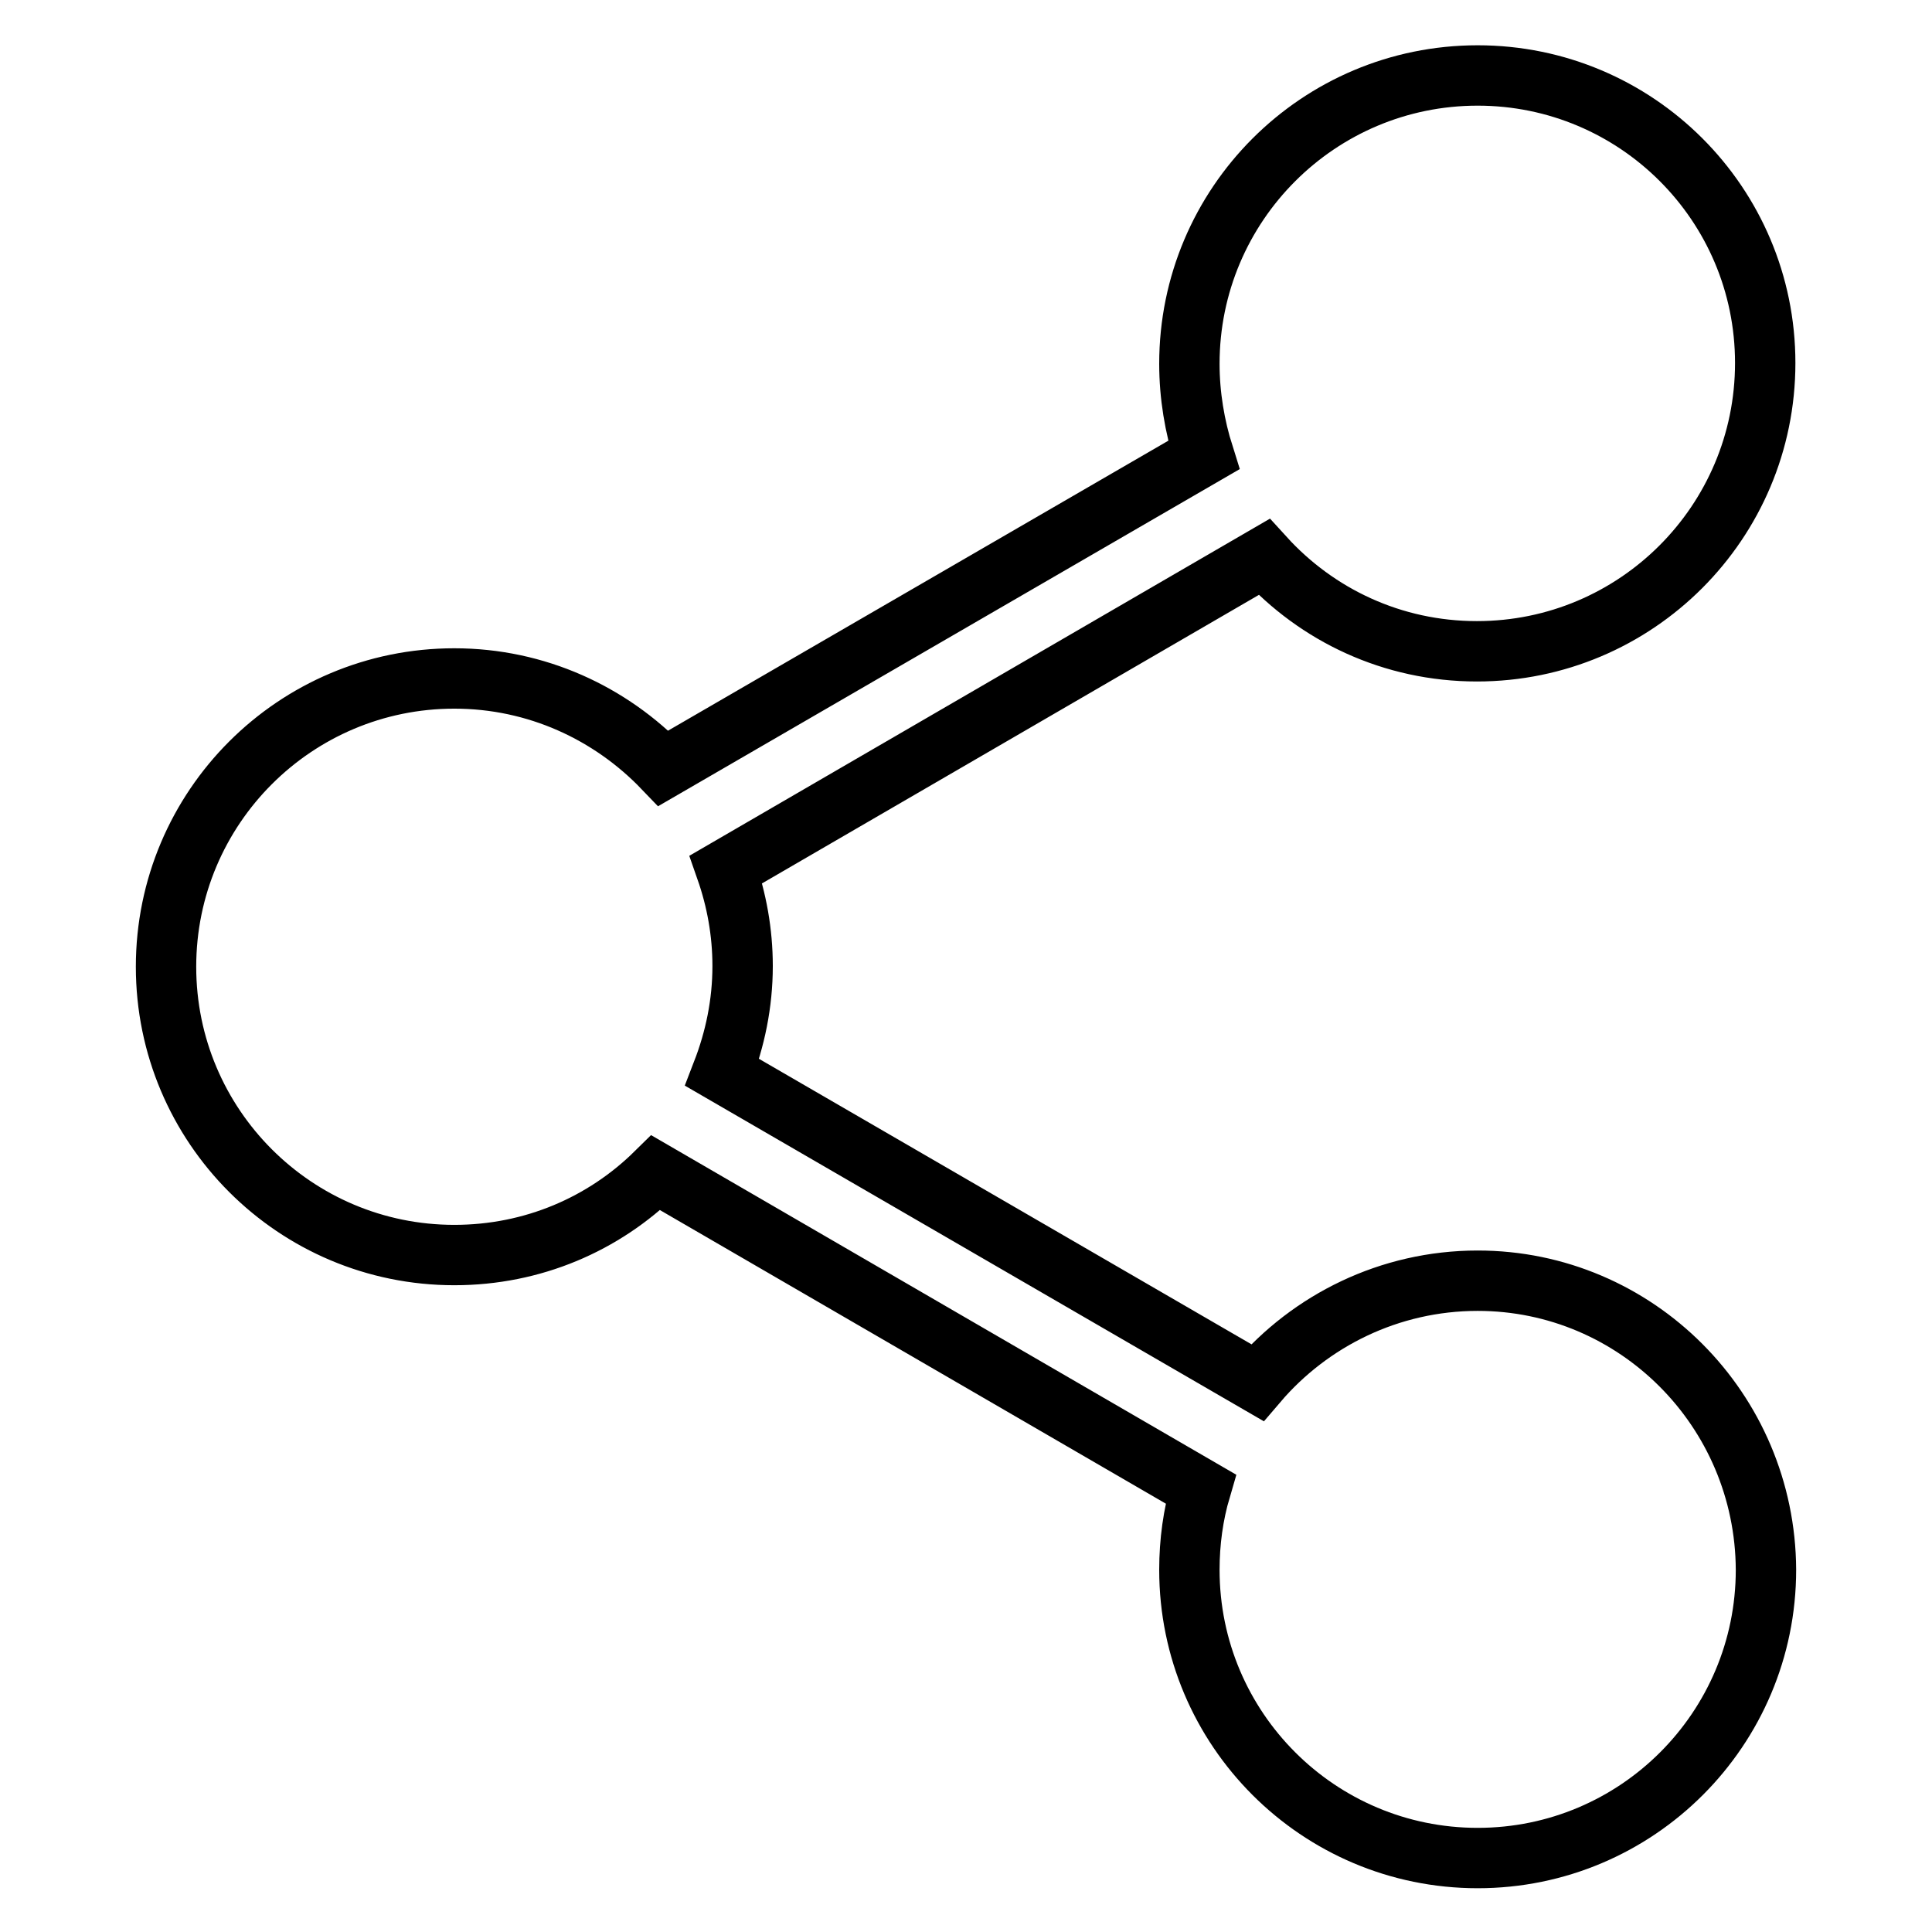
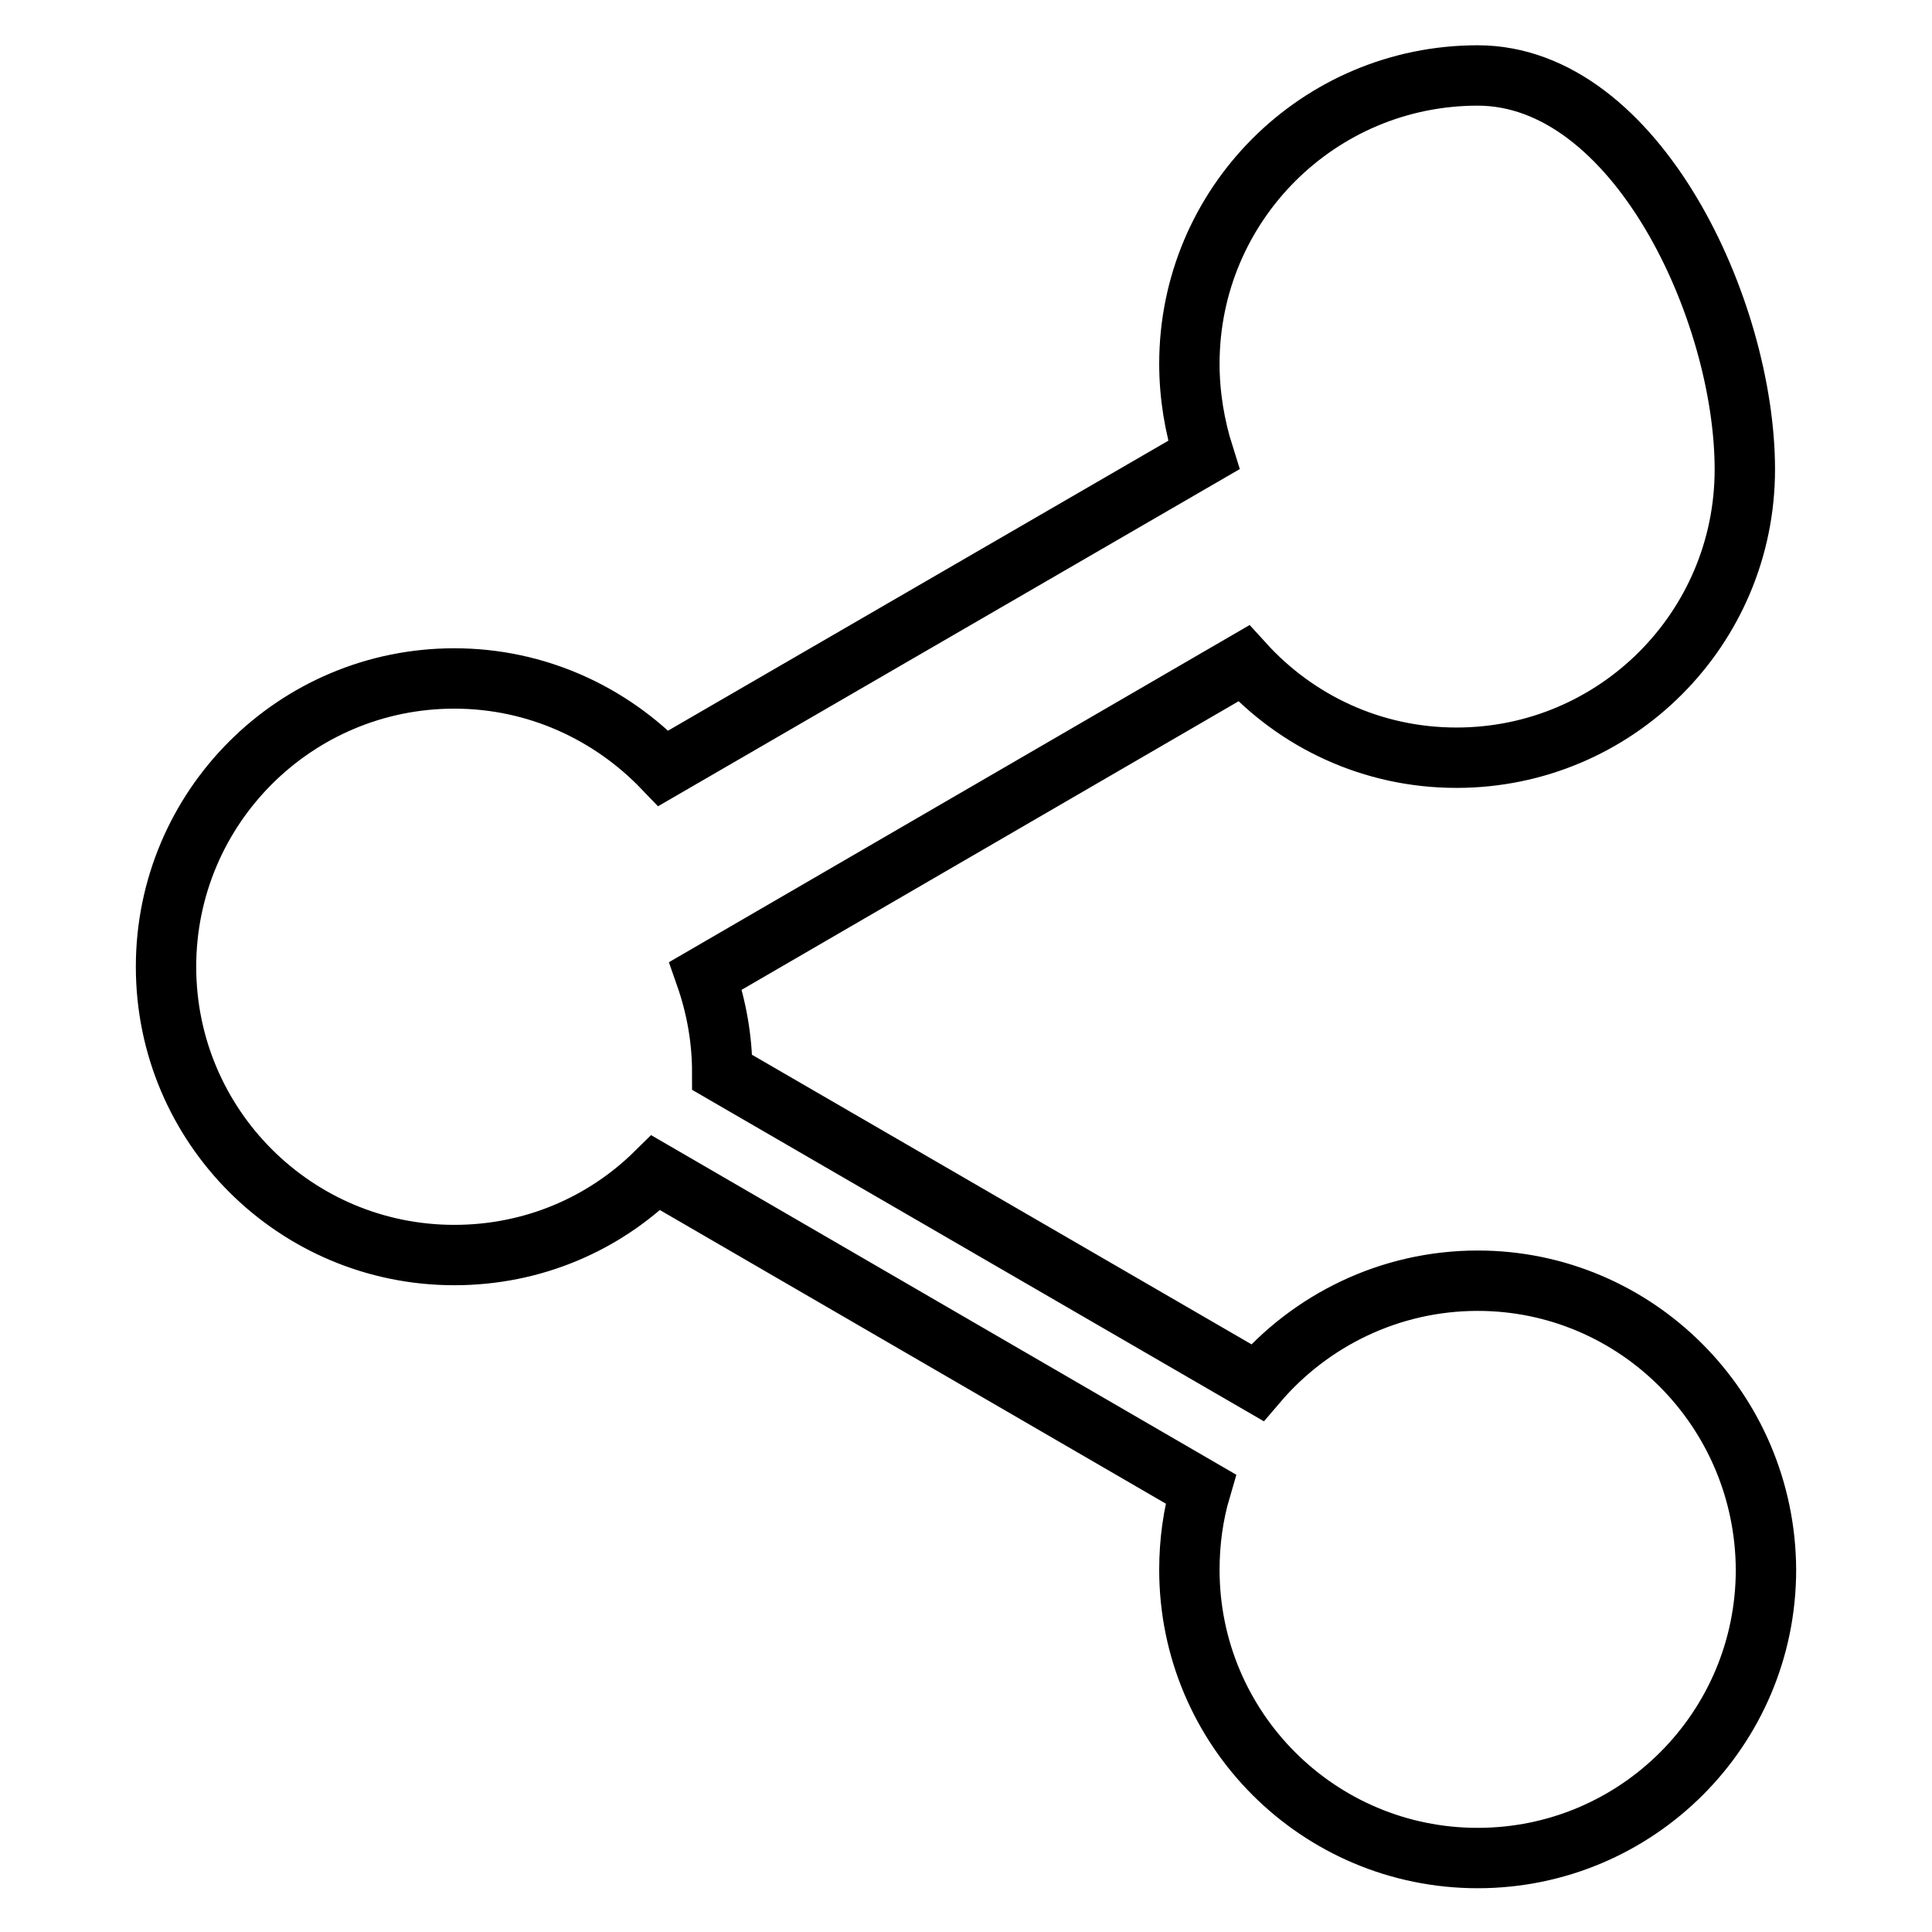
<svg xmlns="http://www.w3.org/2000/svg" version="1.1" x="0px" y="0px" viewBox="0 0 256 256" enable-background="new 0 0 256 256" xml:space="preserve">
  <g>
-     <path stroke-width="8" fill-opacity="0" stroke="#000000" d="M195.8,169.7c-11.7,0-22.2,5.3-29.2,13.5l-70.9-41.1c1.7-4.4,2.7-9.1,2.7-14.1c0-4.5-0.8-8.8-2.2-12.8 l71.3-41.4c7,7.7,17,12.5,28.2,12.5c21.1,0,38.2-17.1,38.2-38.2S216.8,10,195.8,10c-21.1,0-38.2,17.1-38.2,38.2 c0,4.2,0.7,8.3,1.9,12.1l-71.6,41.5c-7-7.3-16.8-11.9-27.7-11.9c-21.1,0-38.2,17.1-38.2,38.2c0,21.1,17.1,38.2,38.2,38.2 c10.4,0,19.8-4.1,26.7-10.9l72.2,41.9c-1,3.4-1.5,7-1.5,10.7c0,21.1,17.1,38.2,38.2,38.2c21.1,0,38.2-17.1,38.2-38.2 C233.9,186.8,216.8,169.7,195.8,169.7z" />
+     <path stroke-width="8" fill-opacity="0" stroke="#000000" d="M195.8,169.7c-11.7,0-22.2,5.3-29.2,13.5l-70.9-41.1c0-4.5-0.8-8.8-2.2-12.8 l71.3-41.4c7,7.7,17,12.5,28.2,12.5c21.1,0,38.2-17.1,38.2-38.2S216.8,10,195.8,10c-21.1,0-38.2,17.1-38.2,38.2 c0,4.2,0.7,8.3,1.9,12.1l-71.6,41.5c-7-7.3-16.8-11.9-27.7-11.9c-21.1,0-38.2,17.1-38.2,38.2c0,21.1,17.1,38.2,38.2,38.2 c10.4,0,19.8-4.1,26.7-10.9l72.2,41.9c-1,3.4-1.5,7-1.5,10.7c0,21.1,17.1,38.2,38.2,38.2c21.1,0,38.2-17.1,38.2-38.2 C233.9,186.8,216.8,169.7,195.8,169.7z" />
  </g>
</svg>